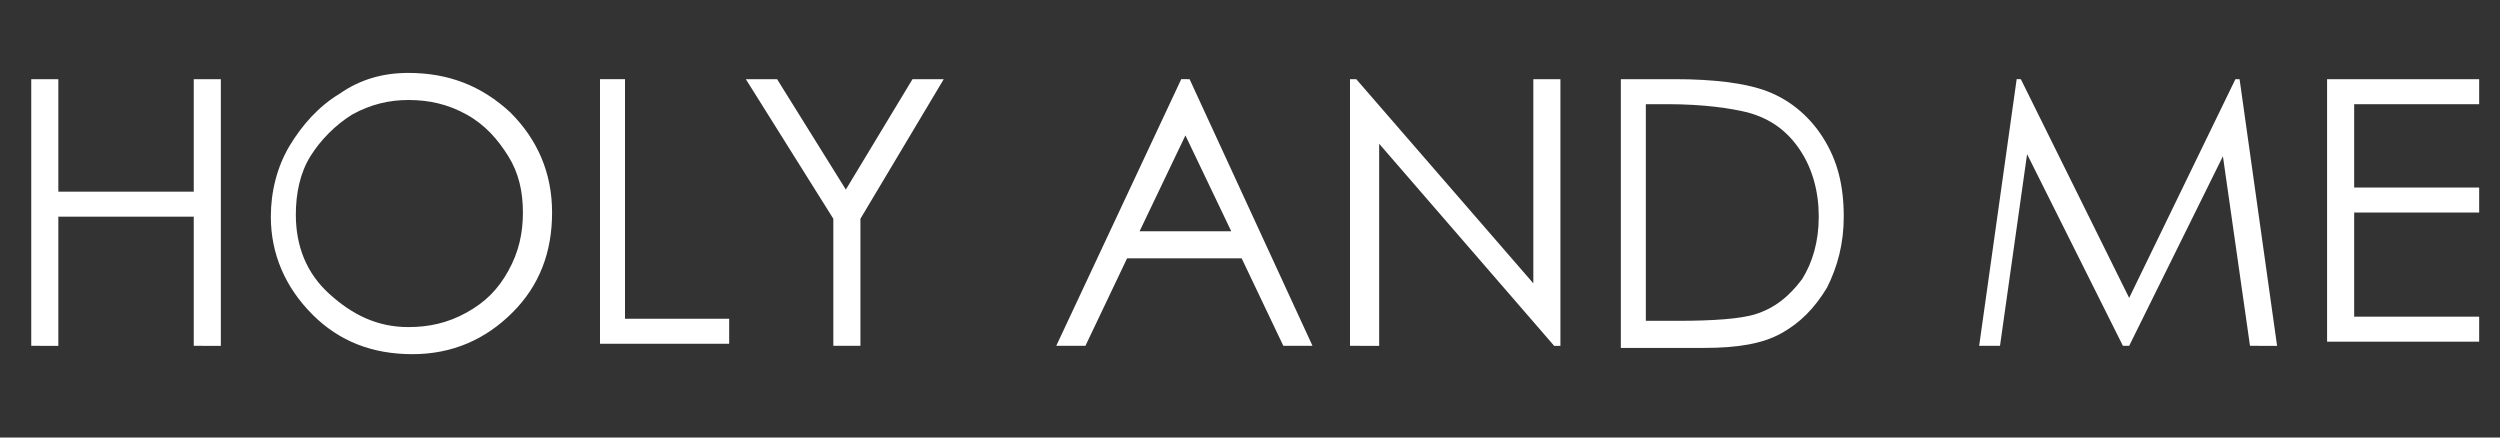
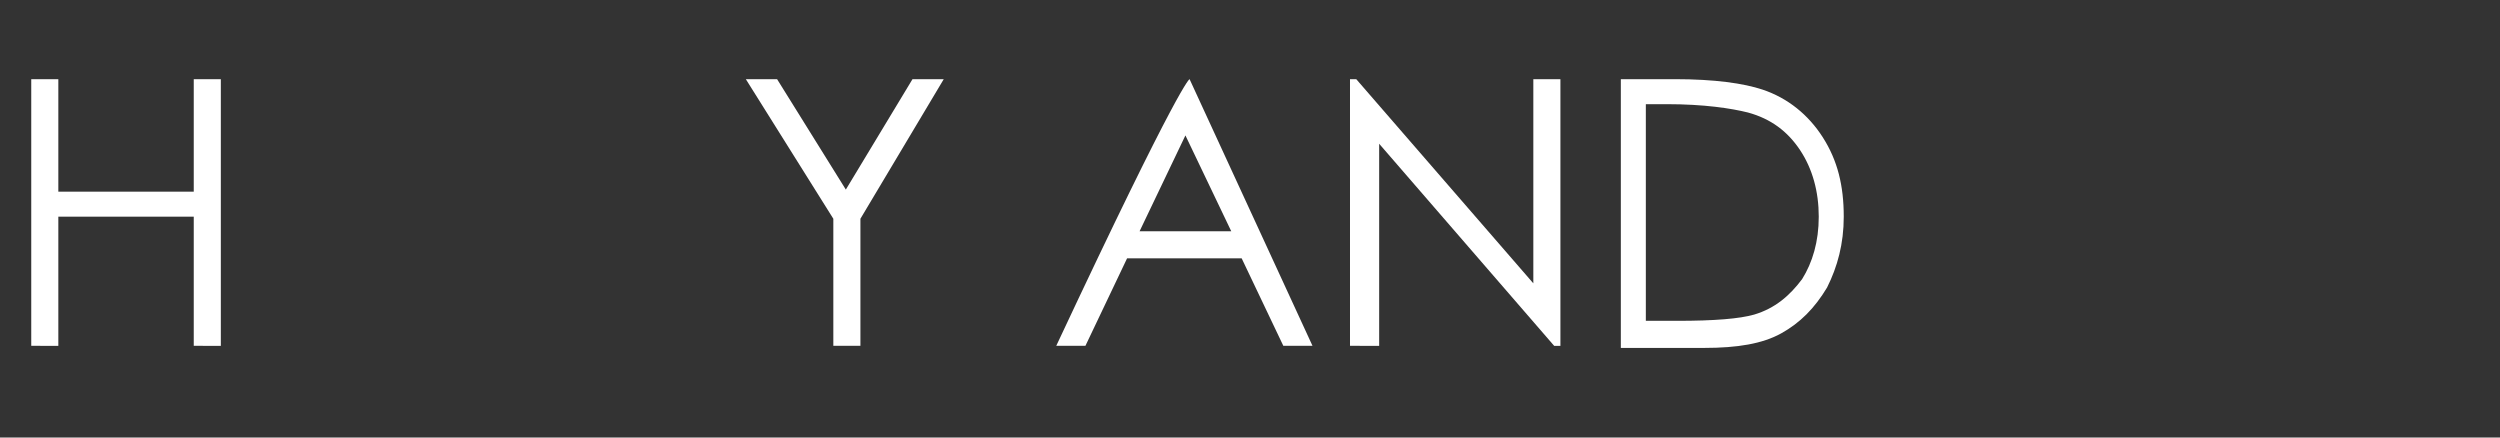
<svg xmlns="http://www.w3.org/2000/svg" version="1.1" id="Layer_1" x="0px" y="0px" width="120px" height="21px" viewBox="0 0 120 21" style="enable-background:new 0 0 120 21;" xml:space="preserve">
  <rect x="0" y="0" width="120" height="21" fill="#333333" stroke="none" />
  <style type="text/css">
	.st0{fill:#FFFFFF;}
</style>
  <g>
    <path class="st0" d="M1.5,3.8h1.3v5.4h6.5V3.8h1.3v12.8H9.3v-6.2H2.8v6.2H1.5V3.8z" />
-     <path class="st0" d="M19.6,3.5c1.9,0,3.5,0.6,4.9,1.9c1.3,1.3,2,2.9,2,4.8s-0.6,3.5-1.9,4.8s-2.9,2-4.8,2c-1.9,0-3.5-0.6-4.8-1.9   s-2-2.9-2-4.7C13,9.2,13.3,8,13.9,7c0.6-1,1.4-1.9,2.4-2.5C17.3,3.8,18.4,3.5,19.6,3.5z M19.6,4.8c-0.9,0-1.8,0.2-2.7,0.7   c-0.8,0.5-1.5,1.2-2,2s-0.7,1.8-0.7,2.8c0,1.5,0.5,2.8,1.6,3.8s2.3,1.6,3.8,1.6c1,0,1.9-0.2,2.8-0.7s1.5-1.1,2-2s0.7-1.8,0.7-2.8   s-0.2-1.9-0.7-2.7s-1.1-1.5-2-2C21.5,5,20.6,4.8,19.6,4.8z" />
-     <path class="st0" d="M28.8,3.8H30v11.5h5v1.2h-6.2V3.8z" />
    <path class="st0" d="M35.8,3.8h1.5l3.3,5.3l3.2-5.3h1.5l-4,6.7v6.1H40v-6.1L35.8,3.8z" />
-     <path class="st0" d="M57.1,3.8L63,16.6h-1.4l-2-4.2h-5.5l-2,4.2h-1.4l6-12.8C56.7,3.8,57.1,3.8,57.1,3.8z M56.9,6.5l-2.2,4.6h4.4   L56.9,6.5z" />
+     <path class="st0" d="M57.1,3.8L63,16.6h-1.4l-2-4.2h-5.5l-2,4.2h-1.4C56.7,3.8,57.1,3.8,57.1,3.8z M56.9,6.5l-2.2,4.6h4.4   L56.9,6.5z" />
    <path class="st0" d="M64.8,16.6V3.8h0.3l8.5,9.8V3.8h1.3v12.8h-0.3l-8.4-9.7v9.7H64.8z" />
    <path class="st0" d="M77.8,16.6V3.8h2.6c1.9,0,3.3,0.2,4.2,0.5c1.2,0.4,2.2,1.2,2.9,2.3c0.7,1.1,1,2.3,1,3.8c0,1.3-0.3,2.4-0.8,3.4   c-0.6,1-1.3,1.7-2.2,2.2c-0.9,0.5-2.1,0.7-3.7,0.7h-4V16.6z M79,15.4h1.5c1.8,0,3-0.1,3.7-0.3c1-0.3,1.7-0.9,2.3-1.7   c0.5-0.8,0.8-1.8,0.8-3S87,8.1,86.4,7.2S85,5.7,83.9,5.4C83.1,5.2,81.8,5,80,5h-1V15.4z" />
-     <path class="st0" d="M95,16.6l1.8-12.8H97l5.2,10.5l5.1-10.5h0.2l1.8,12.8H108l-1.3-9.1l-4.5,9.1h-0.3l-4.6-9.2L96,16.6H95z" />
-     <path class="st0" d="M111.7,3.8h7.3V5h-6v4h6v1.2h-6v5h6v1.2h-7.3V3.8z" />
  </g>
</svg>